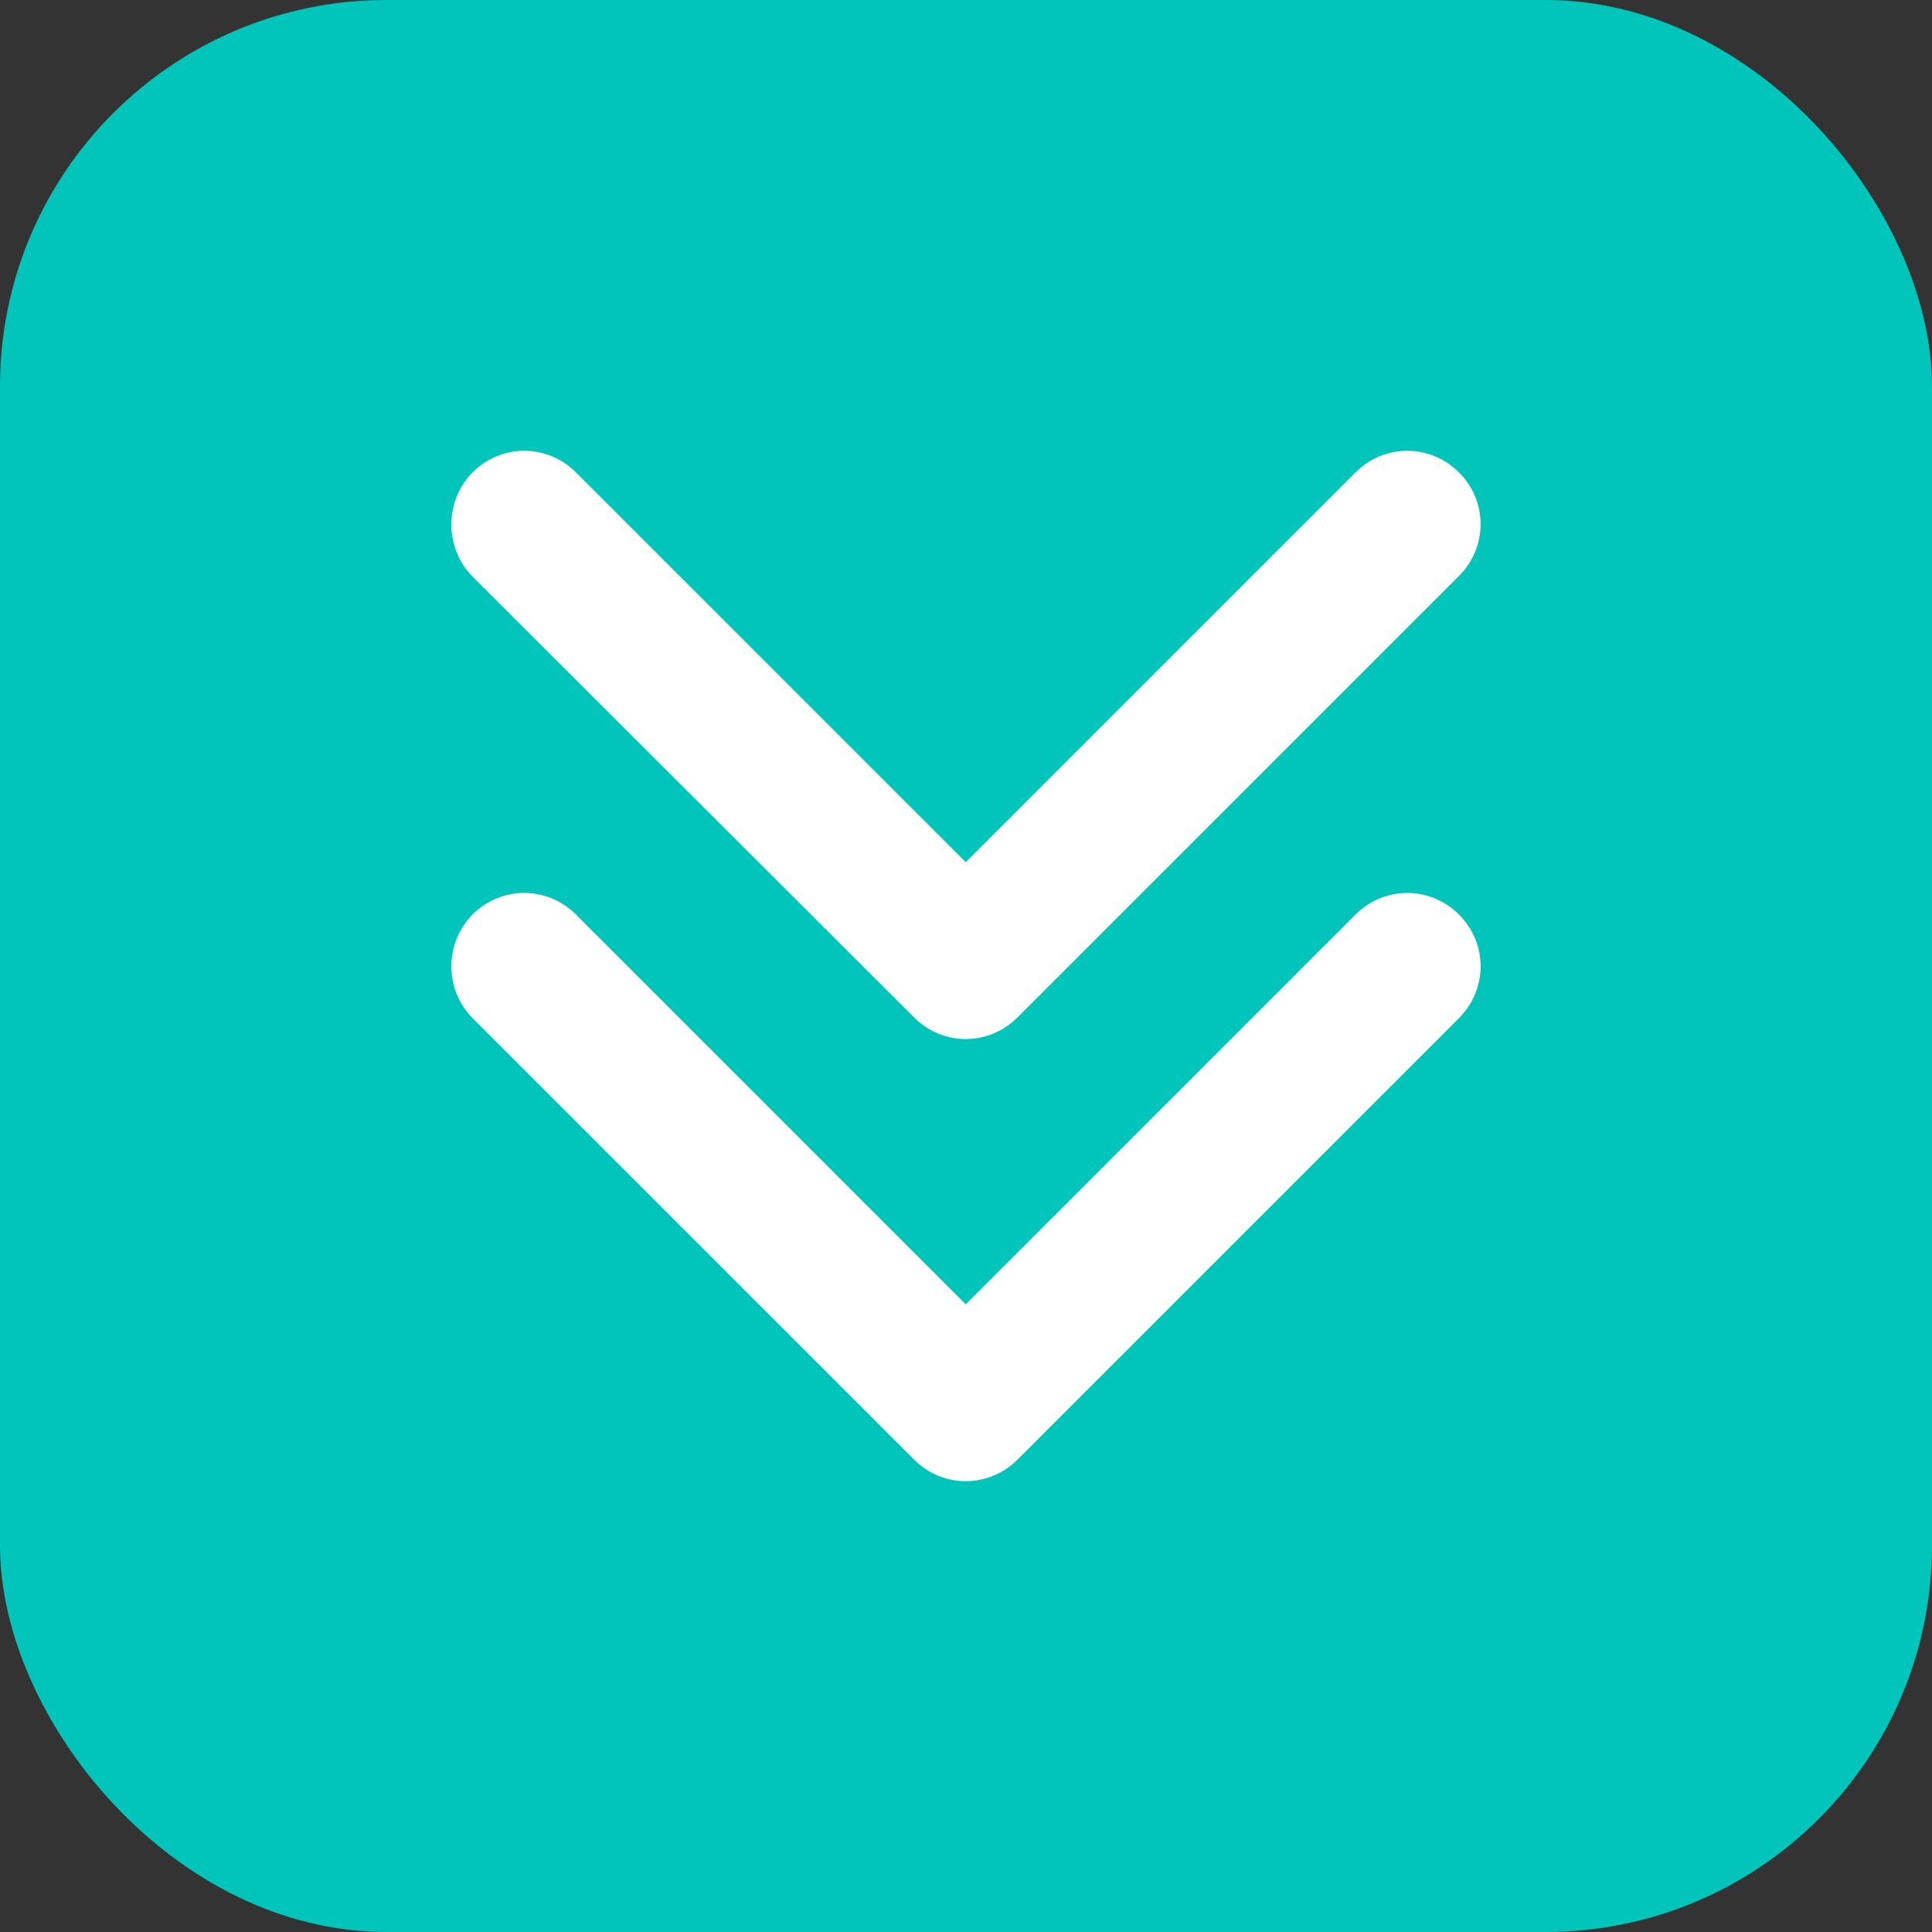
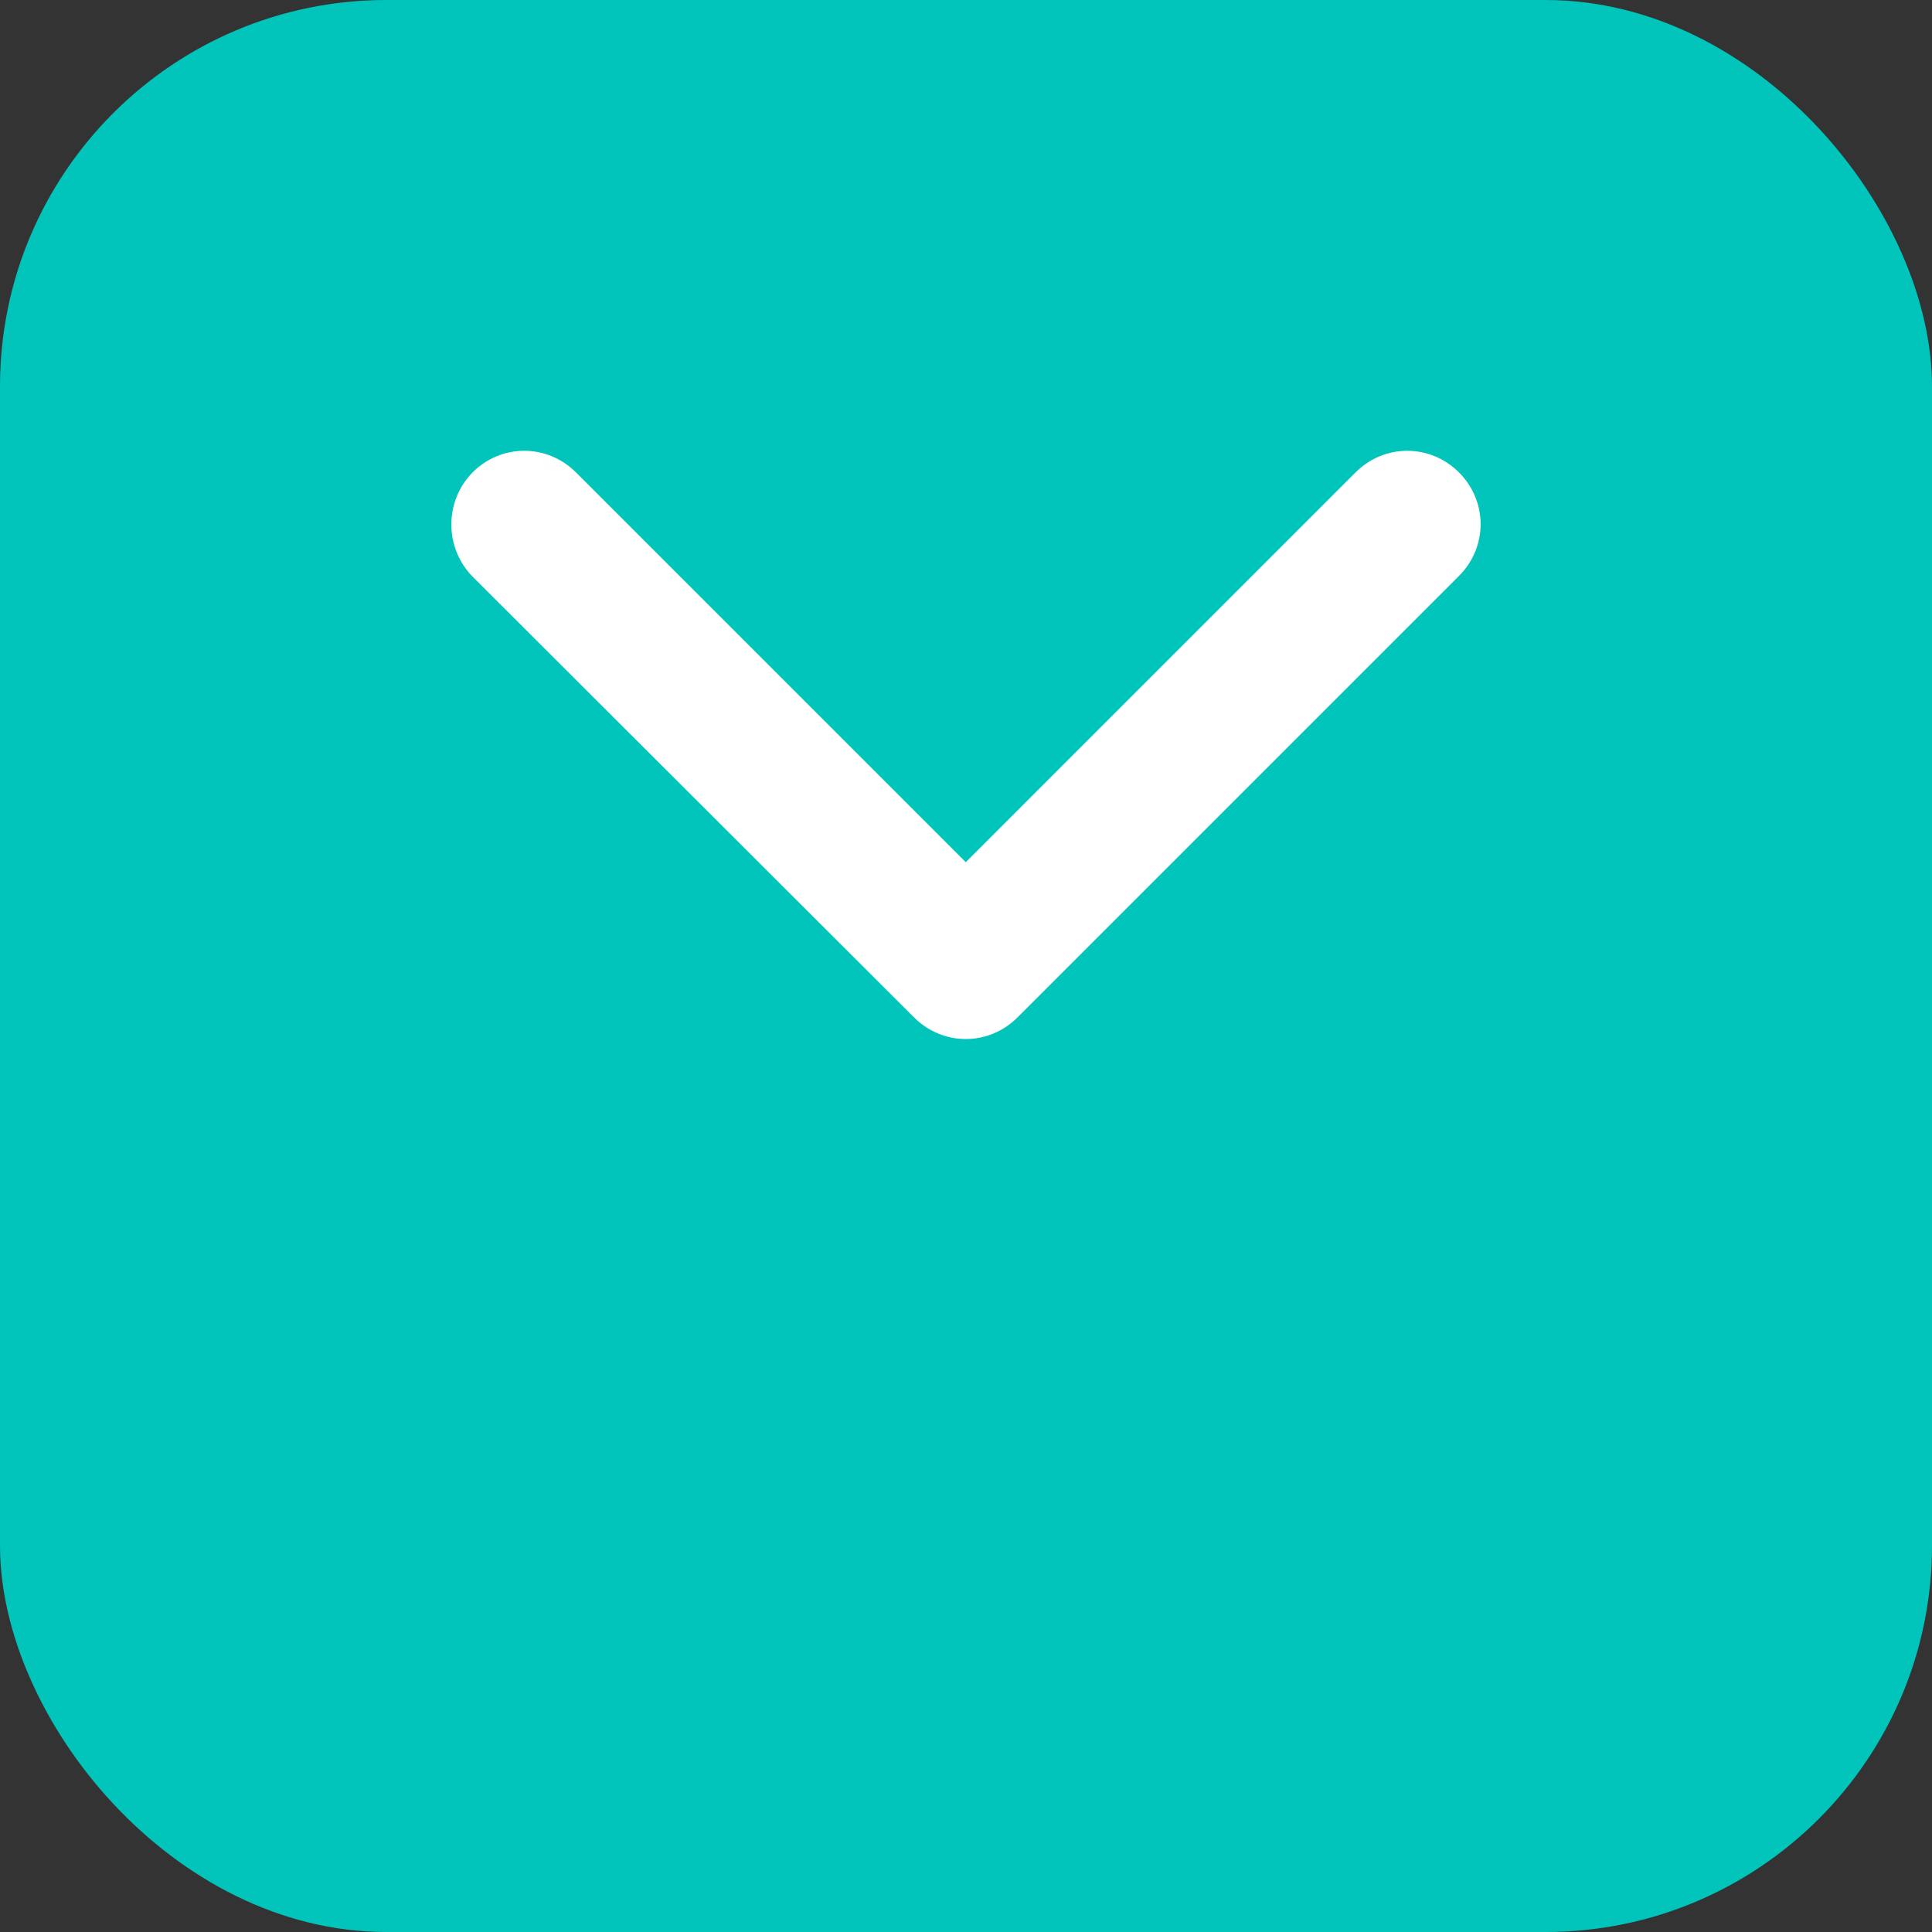
<svg xmlns="http://www.w3.org/2000/svg" width="30" height="30" viewBox="0 0 30 30" fill="none">
  <rect x="0" y="0" width="30" height="30" fill="#333333" stroke="none" />
  <rect width="30" height="30" rx="6" fill="#01C5BB" />
  <g clip-path="url(#clip0_46_133)">
-     <path d="M7.337 14.201C7.784 13.754 8.496 13.754 8.944 14.201L14.996 20.253L21.048 14.201C21.496 13.754 22.208 13.754 22.655 14.201C23.103 14.649 23.103 15.361 22.655 15.809L15.8 22.664C15.352 23.112 14.64 23.112 14.193 22.664L7.337 15.809C6.899 15.361 6.899 14.649 7.337 14.201Z" fill="white" />
    <path d="M7.337 7.336C7.784 6.888 8.496 6.888 8.944 7.336L14.996 13.388L21.048 7.336C21.496 6.888 22.208 6.888 22.655 7.336C23.103 7.783 23.103 8.495 22.655 8.943L15.8 15.798C15.352 16.246 14.64 16.246 14.193 15.798L7.337 8.953C6.899 8.505 6.899 7.783 7.337 7.336Z" fill="white" />
  </g>
  <defs>
    <clipPath id="clip0_46_133">
      <rect width="16" height="16" fill="white" transform="translate(7 7)" />
    </clipPath>
  </defs>
</svg>